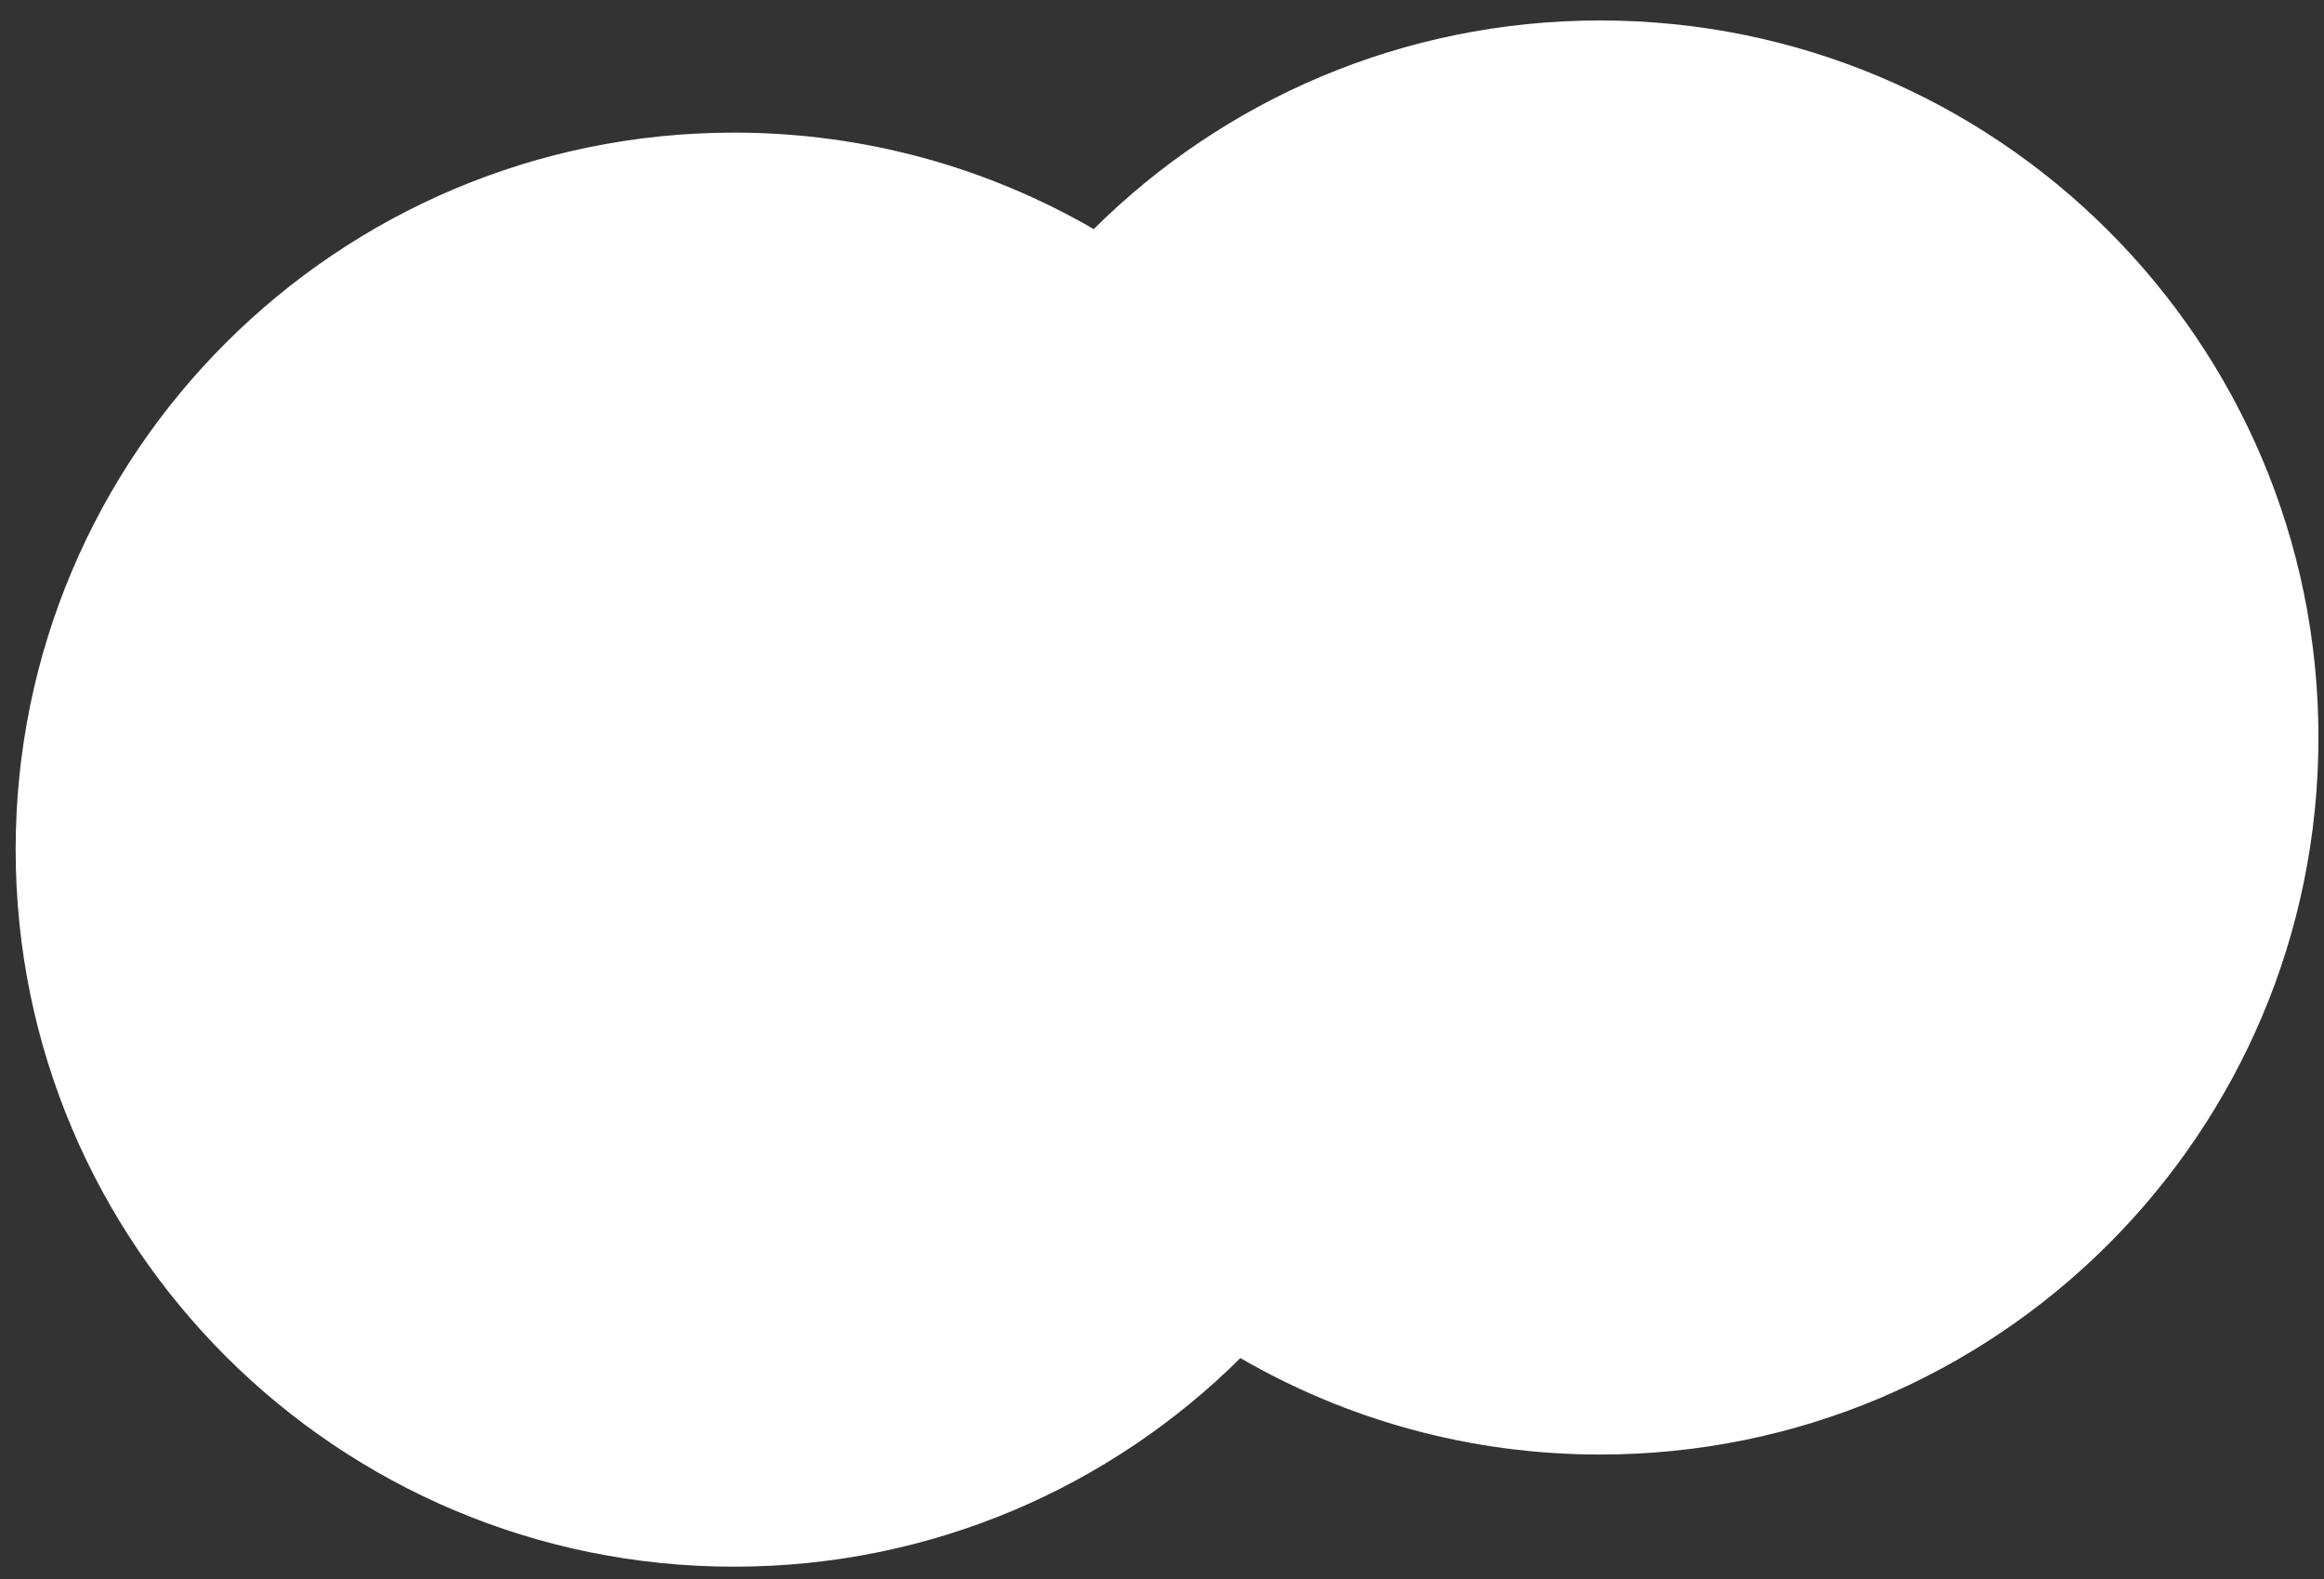
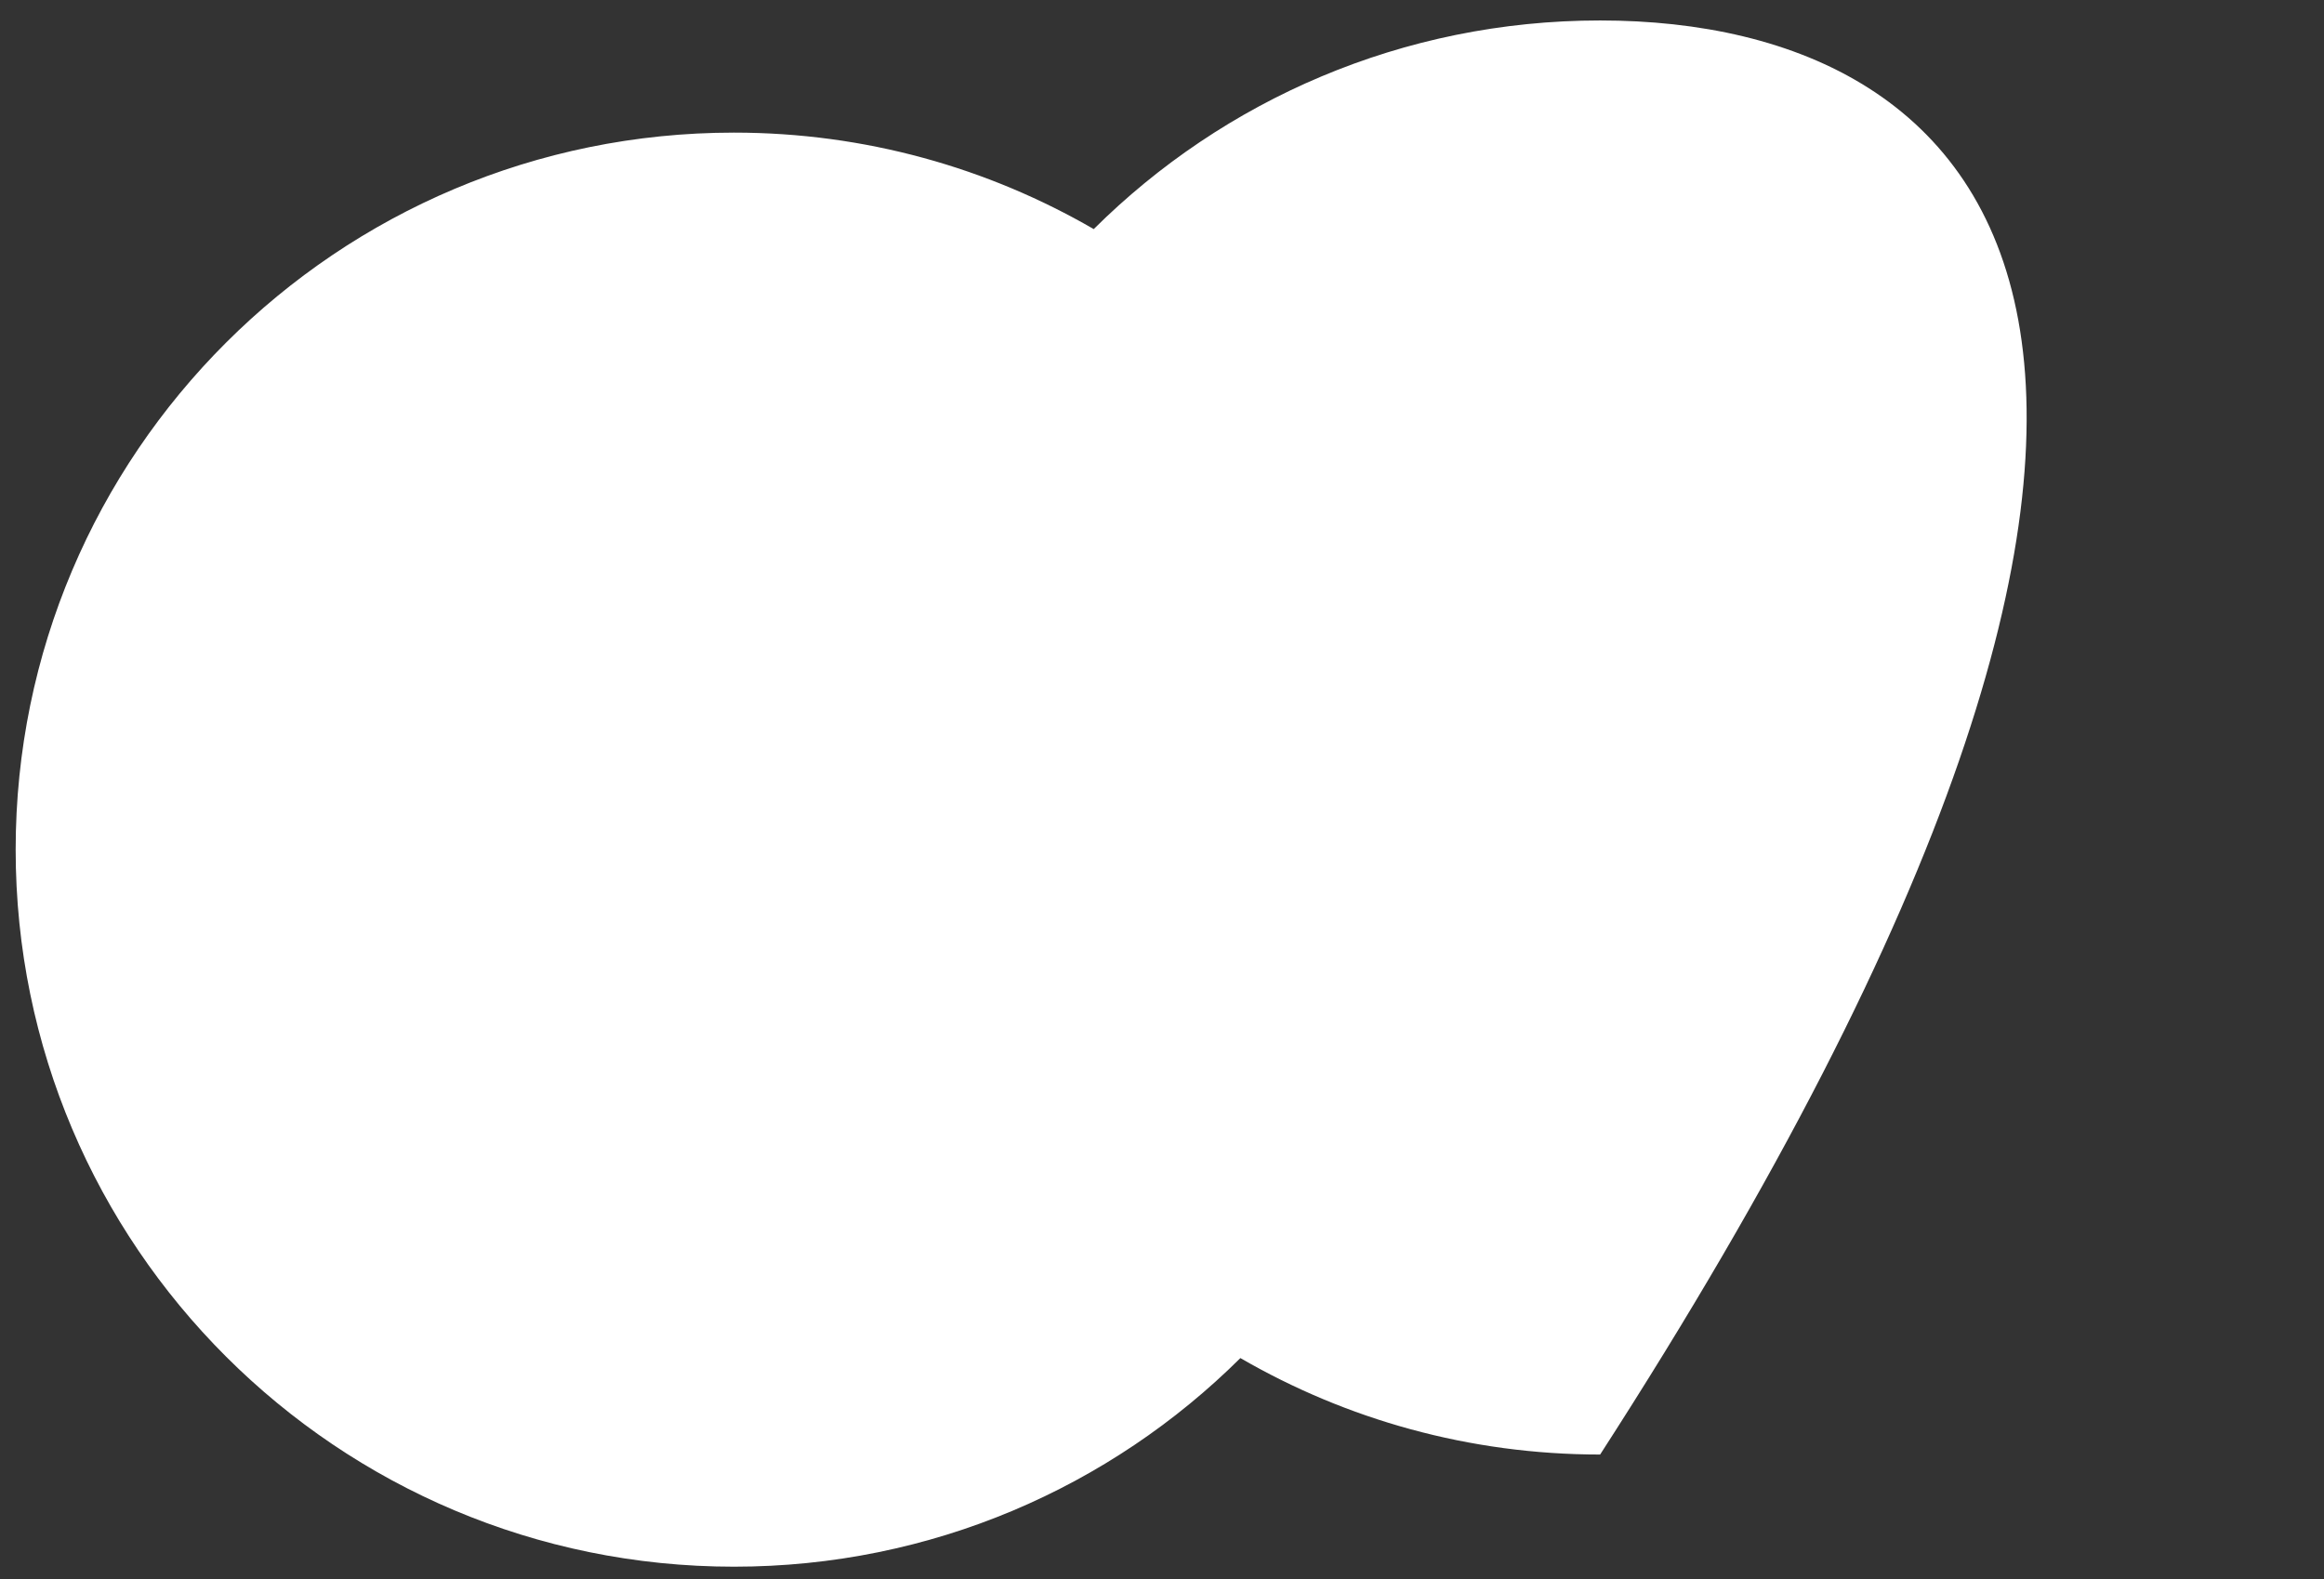
<svg xmlns="http://www.w3.org/2000/svg" width="103" height="70" viewBox="0 0 103 70" fill="none">
  <rect x="0" y="0" width="103" height="70" fill="#333333" stroke="none" />
-   <path d="M70.918 0.907C62.157 0.907 54.228 4.439 48.474 10.156C43.788 7.441 38.342 5.879 32.53 5.879C14.944 5.879 0.694 20.114 0.694 37.666C0.694 55.218 14.951 69.453 32.53 69.453C41.291 69.453 49.22 65.921 54.974 60.205C59.66 62.92 65.106 64.481 70.918 64.481C88.504 64.481 102.754 50.246 102.754 32.694C102.754 15.143 88.504 0.907 70.918 0.907Z" fill="white" />
+   <path d="M70.918 0.907C62.157 0.907 54.228 4.439 48.474 10.156C43.788 7.441 38.342 5.879 32.53 5.879C14.944 5.879 0.694 20.114 0.694 37.666C0.694 55.218 14.951 69.453 32.53 69.453C41.291 69.453 49.22 65.921 54.974 60.205C59.66 62.92 65.106 64.481 70.918 64.481C102.754 15.143 88.504 0.907 70.918 0.907Z" fill="white" />
</svg>